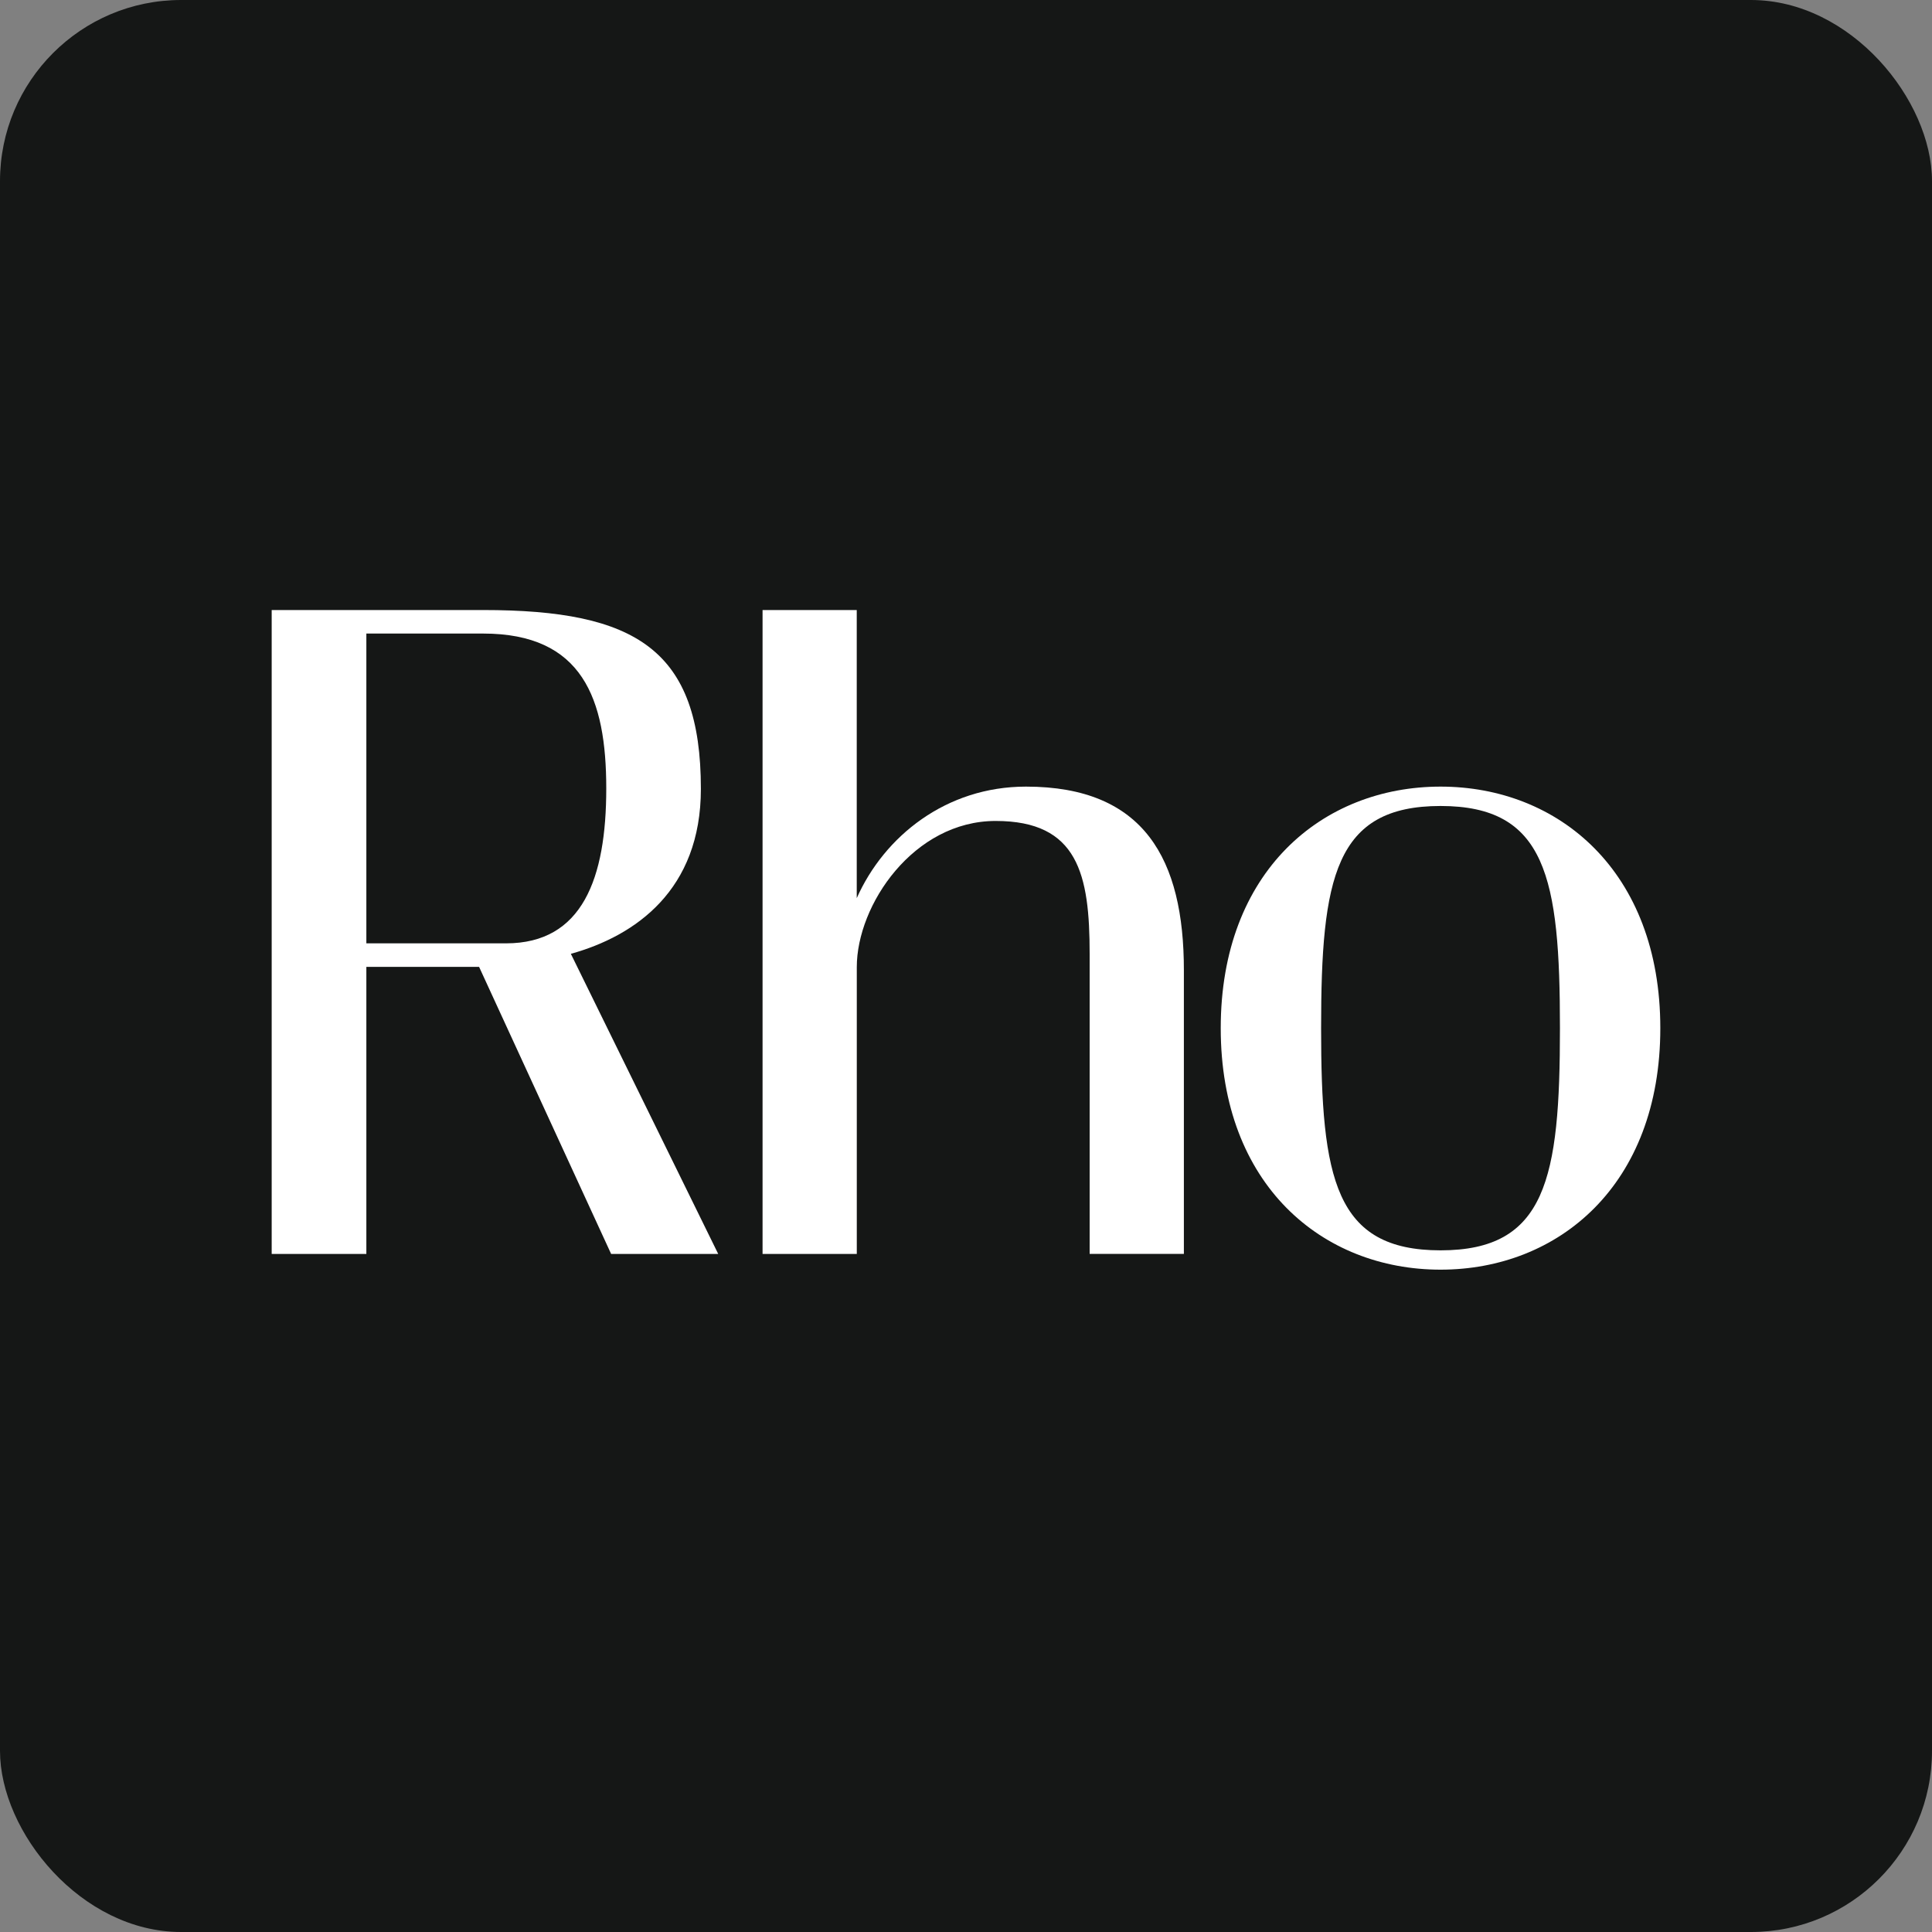
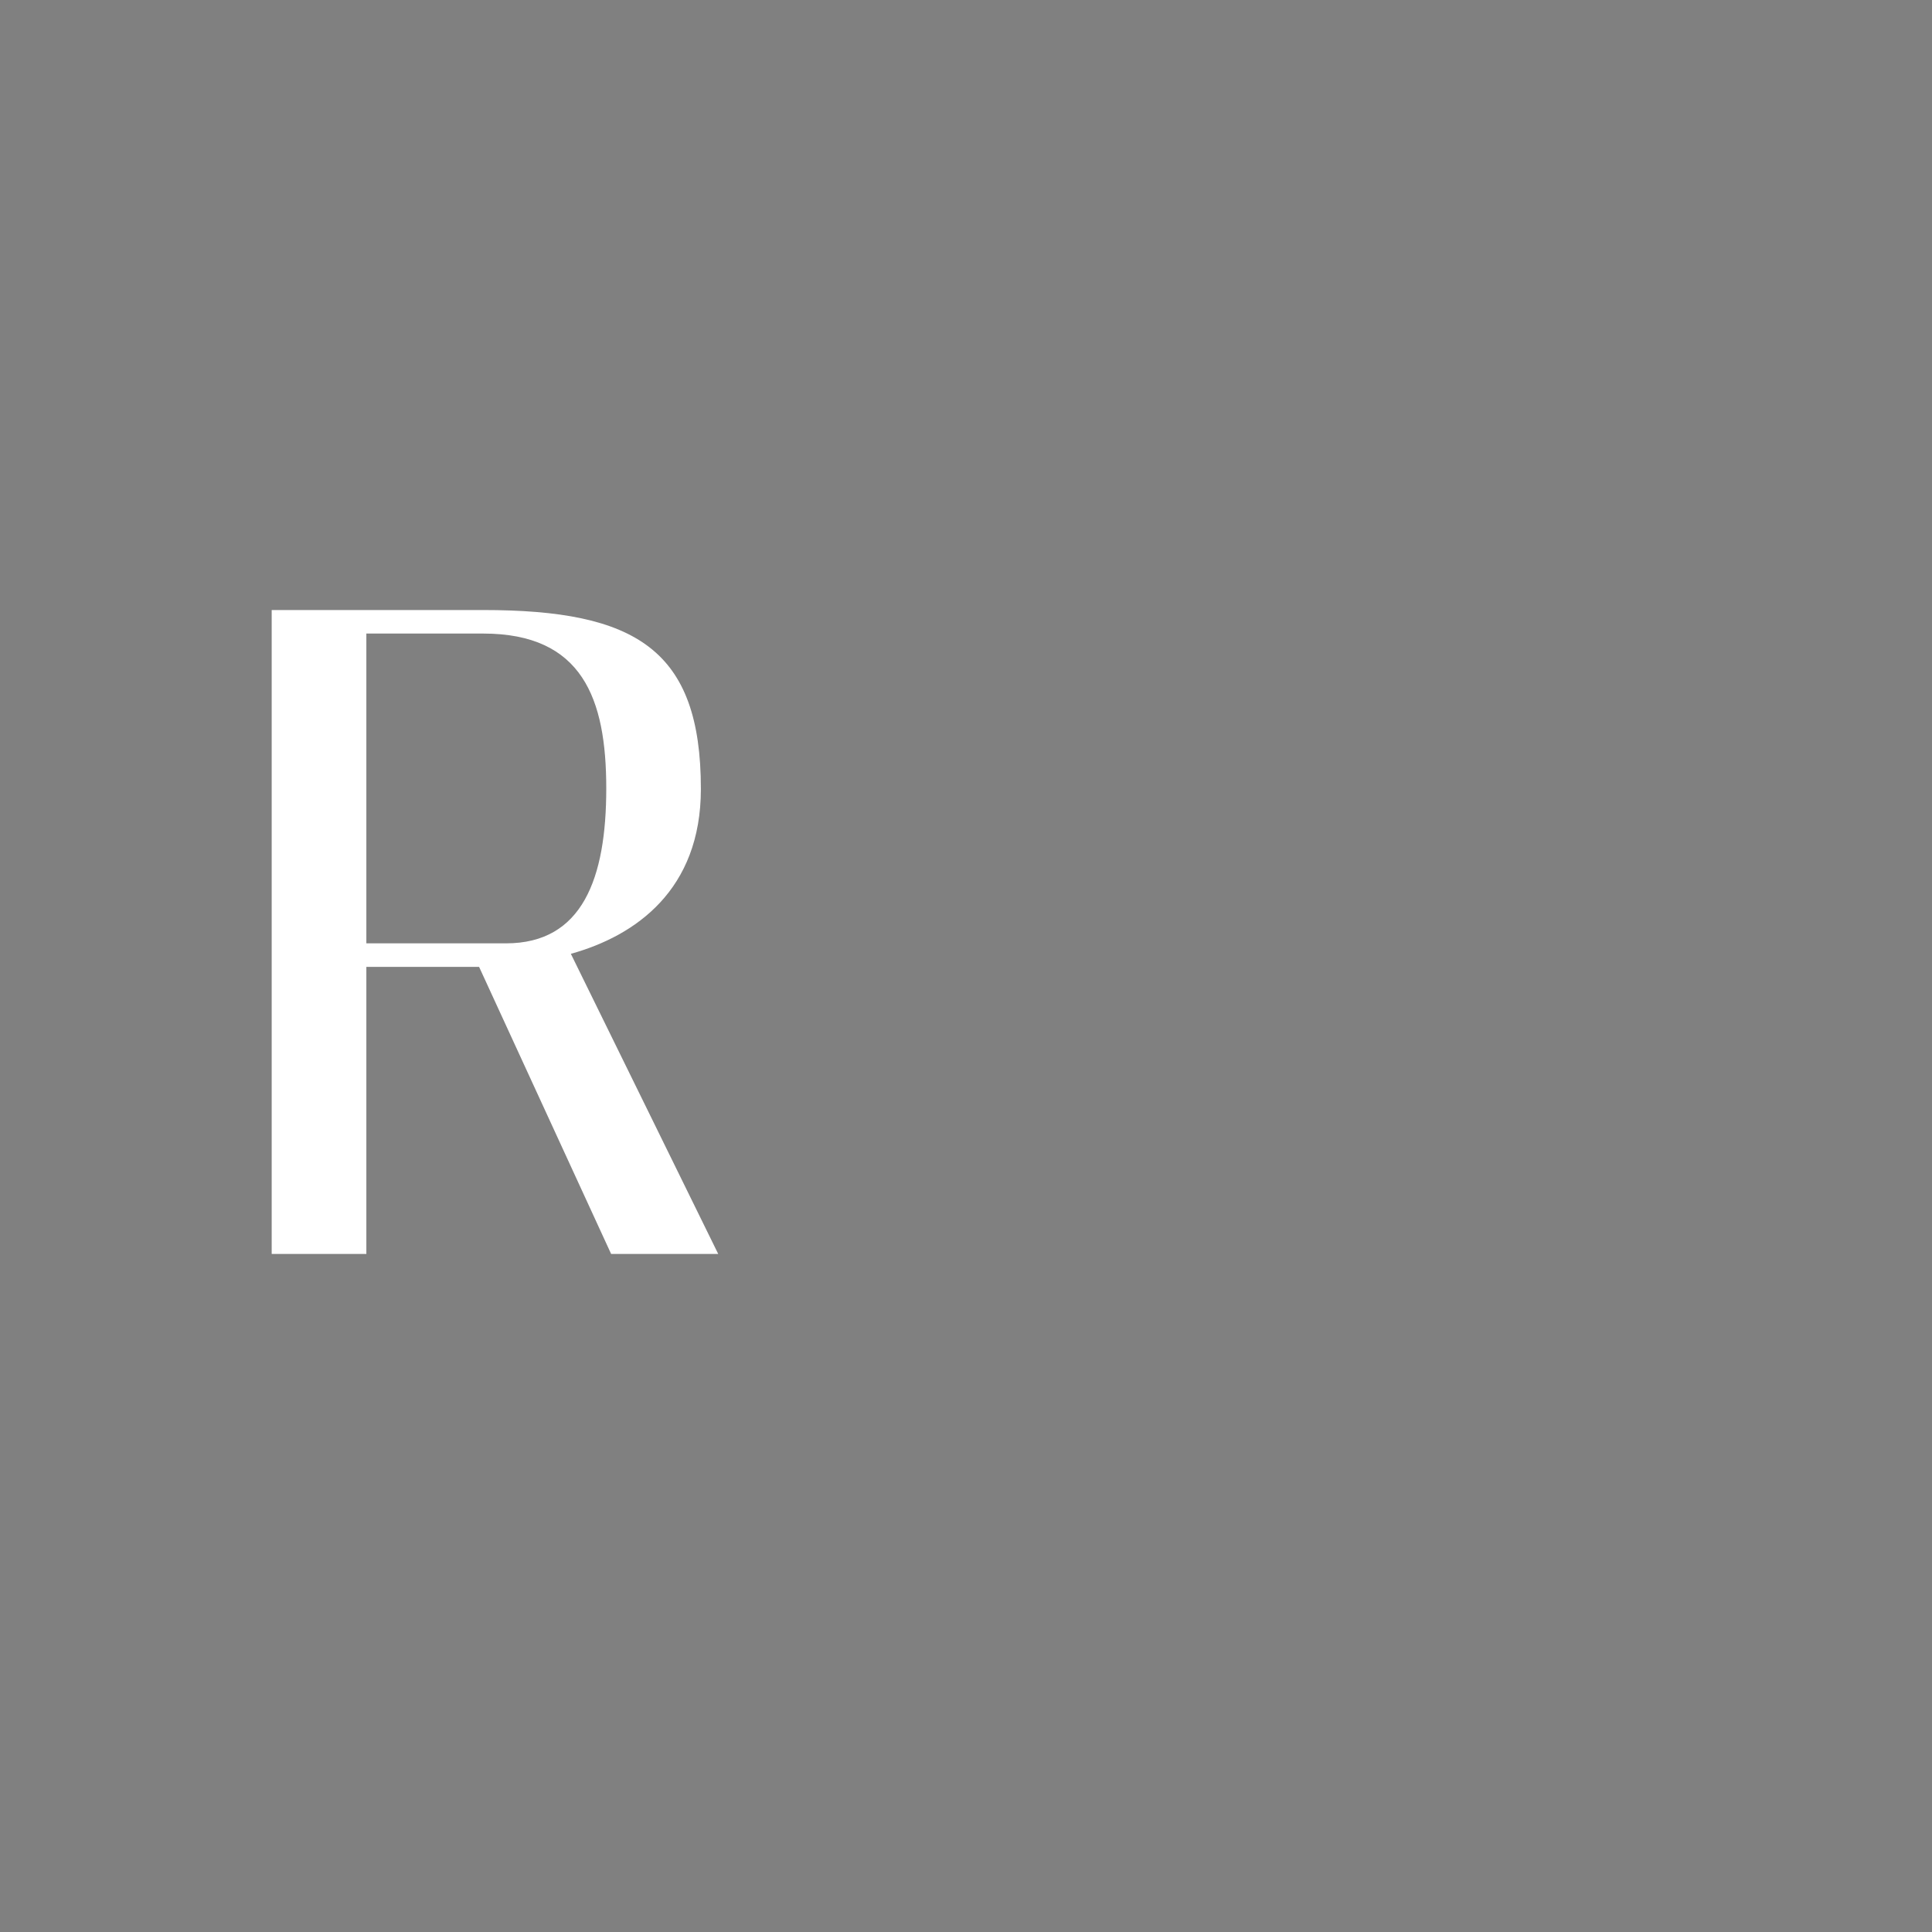
<svg xmlns="http://www.w3.org/2000/svg" width="40" height="40" viewBox="0 0 40 40" fill="none">
  <rect x="0" y="0" width="40" height="40" fill="#808080" stroke="none" />
-   <rect width="40" height="40" rx="3.75" fill="#151716" />
  <path d="M9.919 20.018H7.585V25.962H5.625V12.63H10.002C13.169 12.63 14.511 13.449 14.511 16.334C14.511 18.425 13.159 19.375 11.819 19.748L14.87 25.962H12.653L9.919 20.018ZM10.477 19.531C12.06 19.531 12.552 18.184 12.552 16.324C12.552 14.464 12.06 13.117 10.002 13.117H7.585V19.531H10.477Z" fill="white" />
-   <path d="M24.511 20.088V25.961H22.56V19.75C22.56 18.105 22.322 16.997 20.614 16.997C18.917 16.997 17.739 18.732 17.739 20.023V25.962H15.788V12.63H17.738V18.595C18.309 17.312 19.589 16.286 21.242 16.286C23.695 16.286 24.511 17.795 24.511 20.088Z" fill="white" />
-   <path d="M29.825 26.287C27.383 26.287 25.274 24.538 25.274 21.287C25.274 18.035 27.383 16.286 29.825 16.286C32.266 16.286 34.375 18.035 34.375 21.287C34.375 24.539 32.266 26.287 29.825 26.287ZM29.825 16.687C27.639 16.687 27.352 18.168 27.352 21.287C27.352 24.405 27.639 25.887 29.825 25.887C32.01 25.887 32.297 24.405 32.297 21.287C32.297 18.168 32.01 16.687 29.825 16.687Z" fill="white" />
</svg>